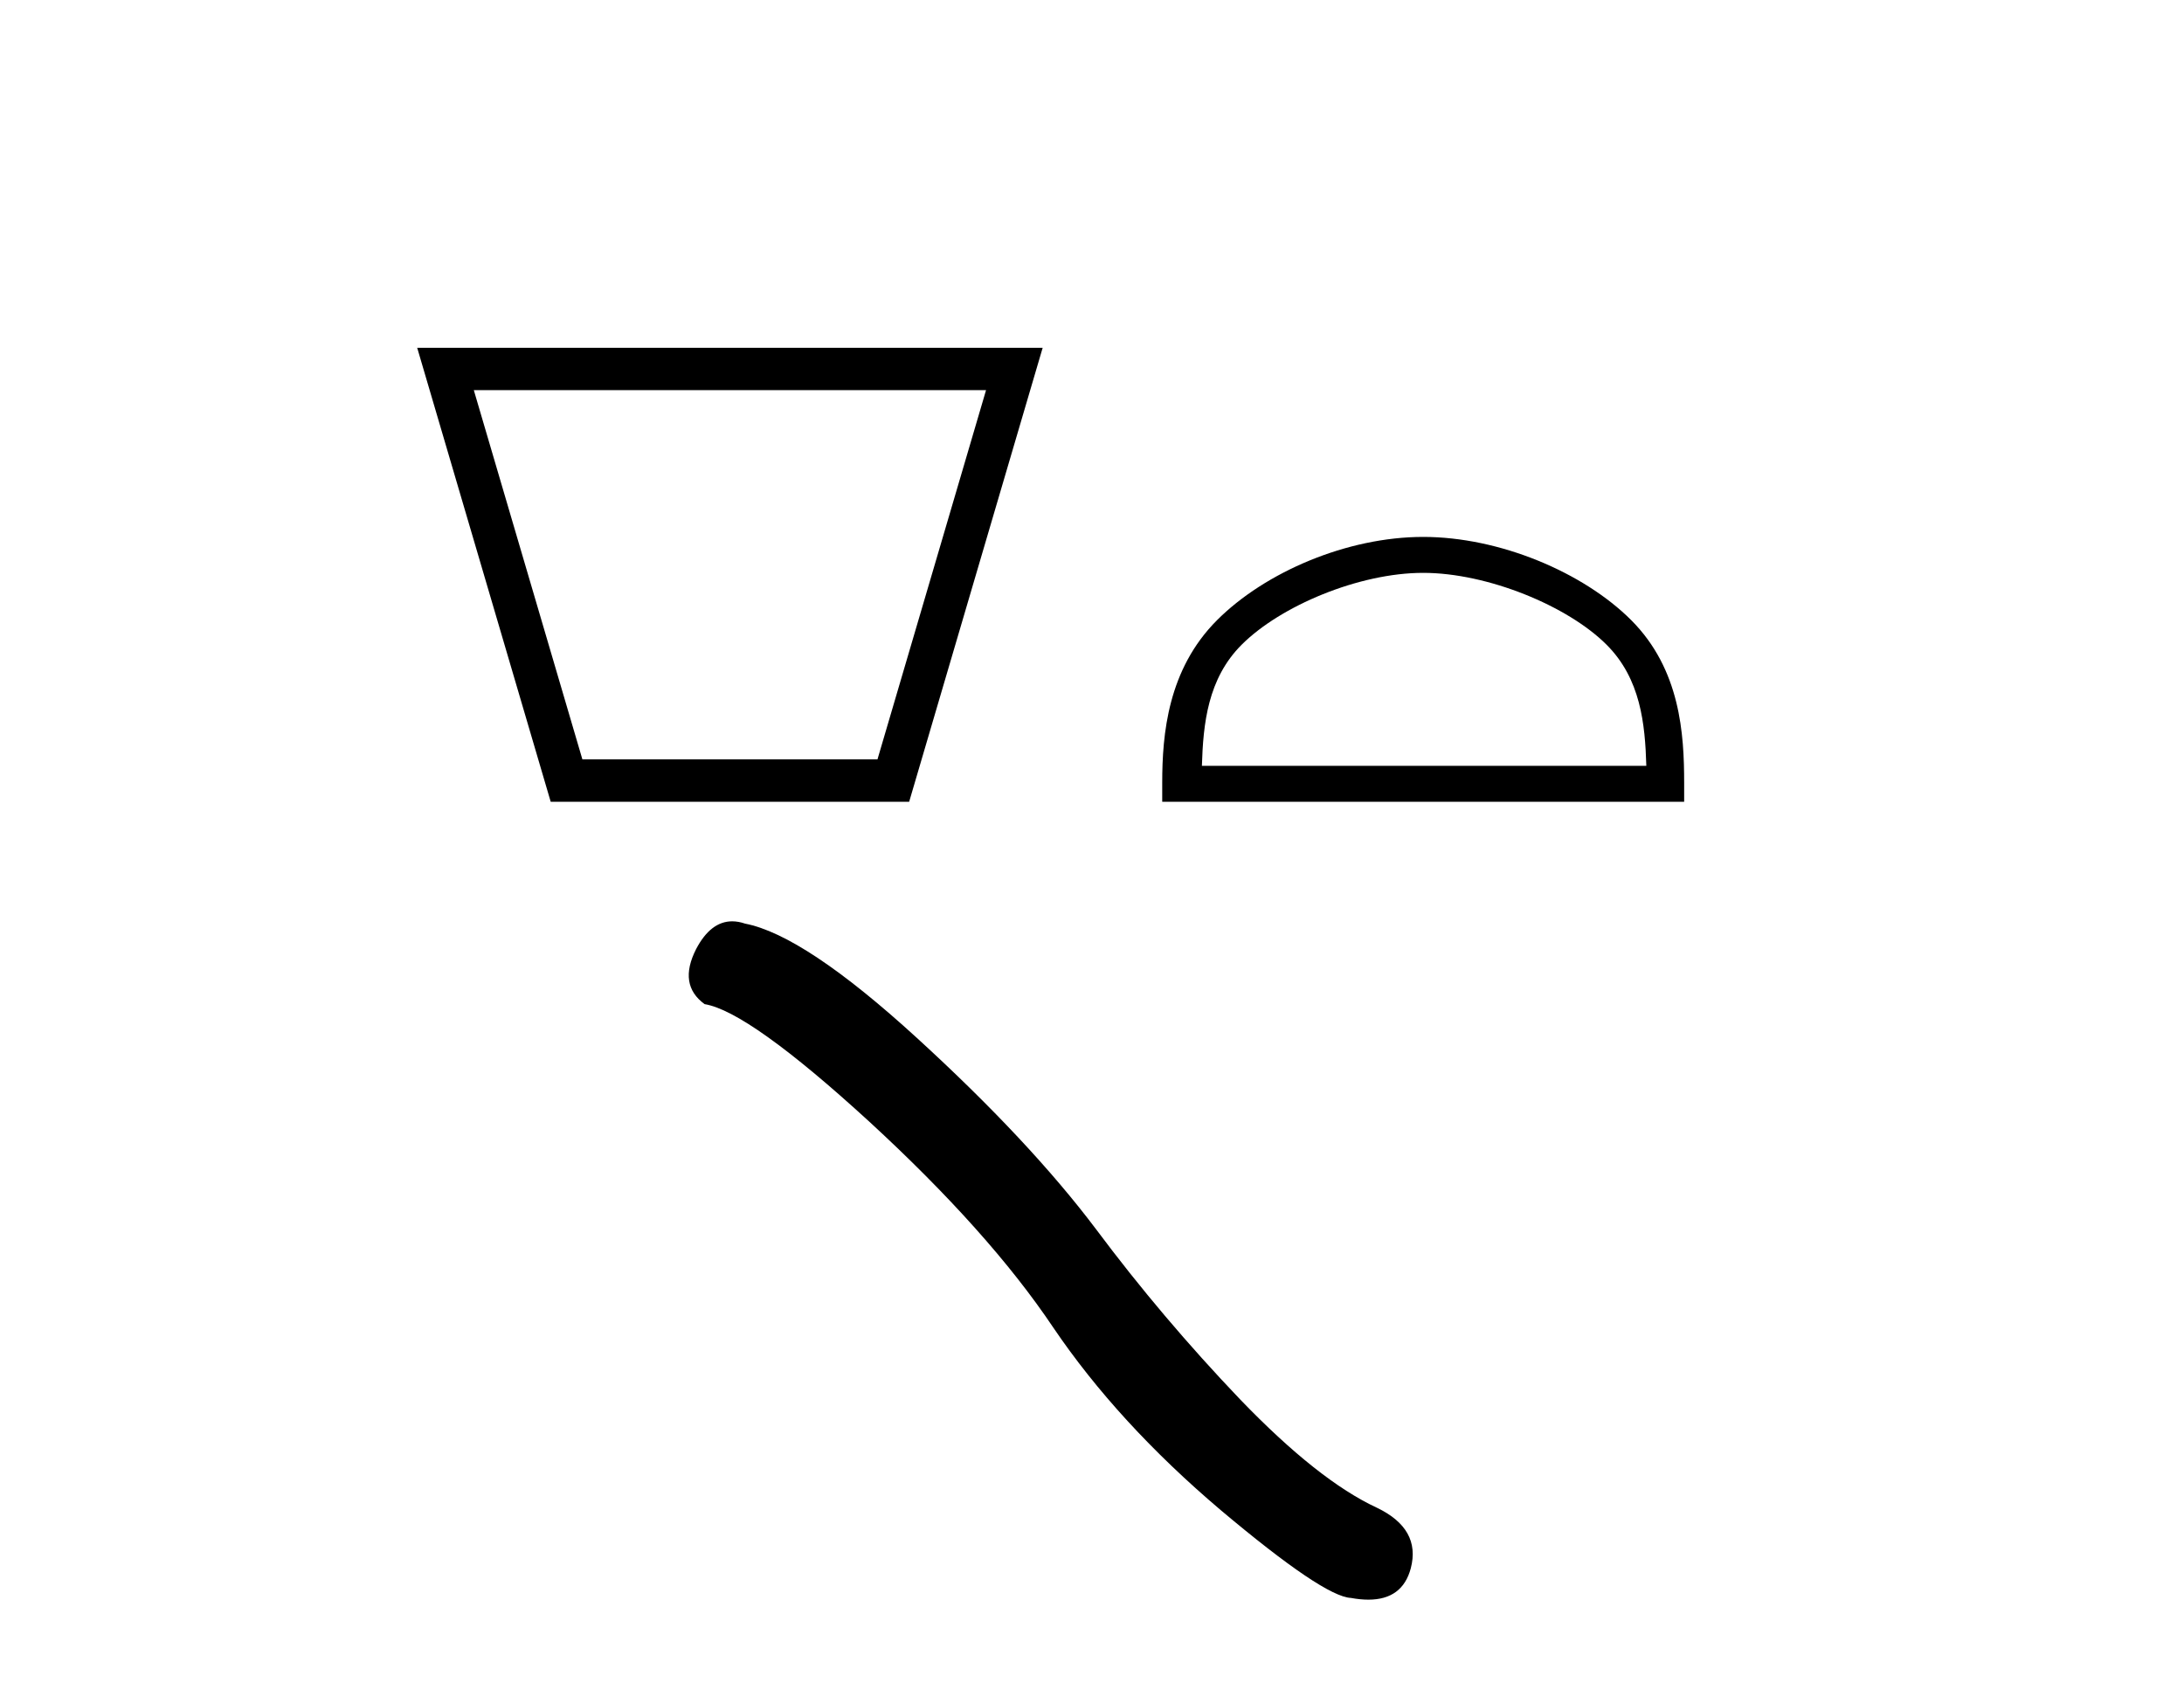
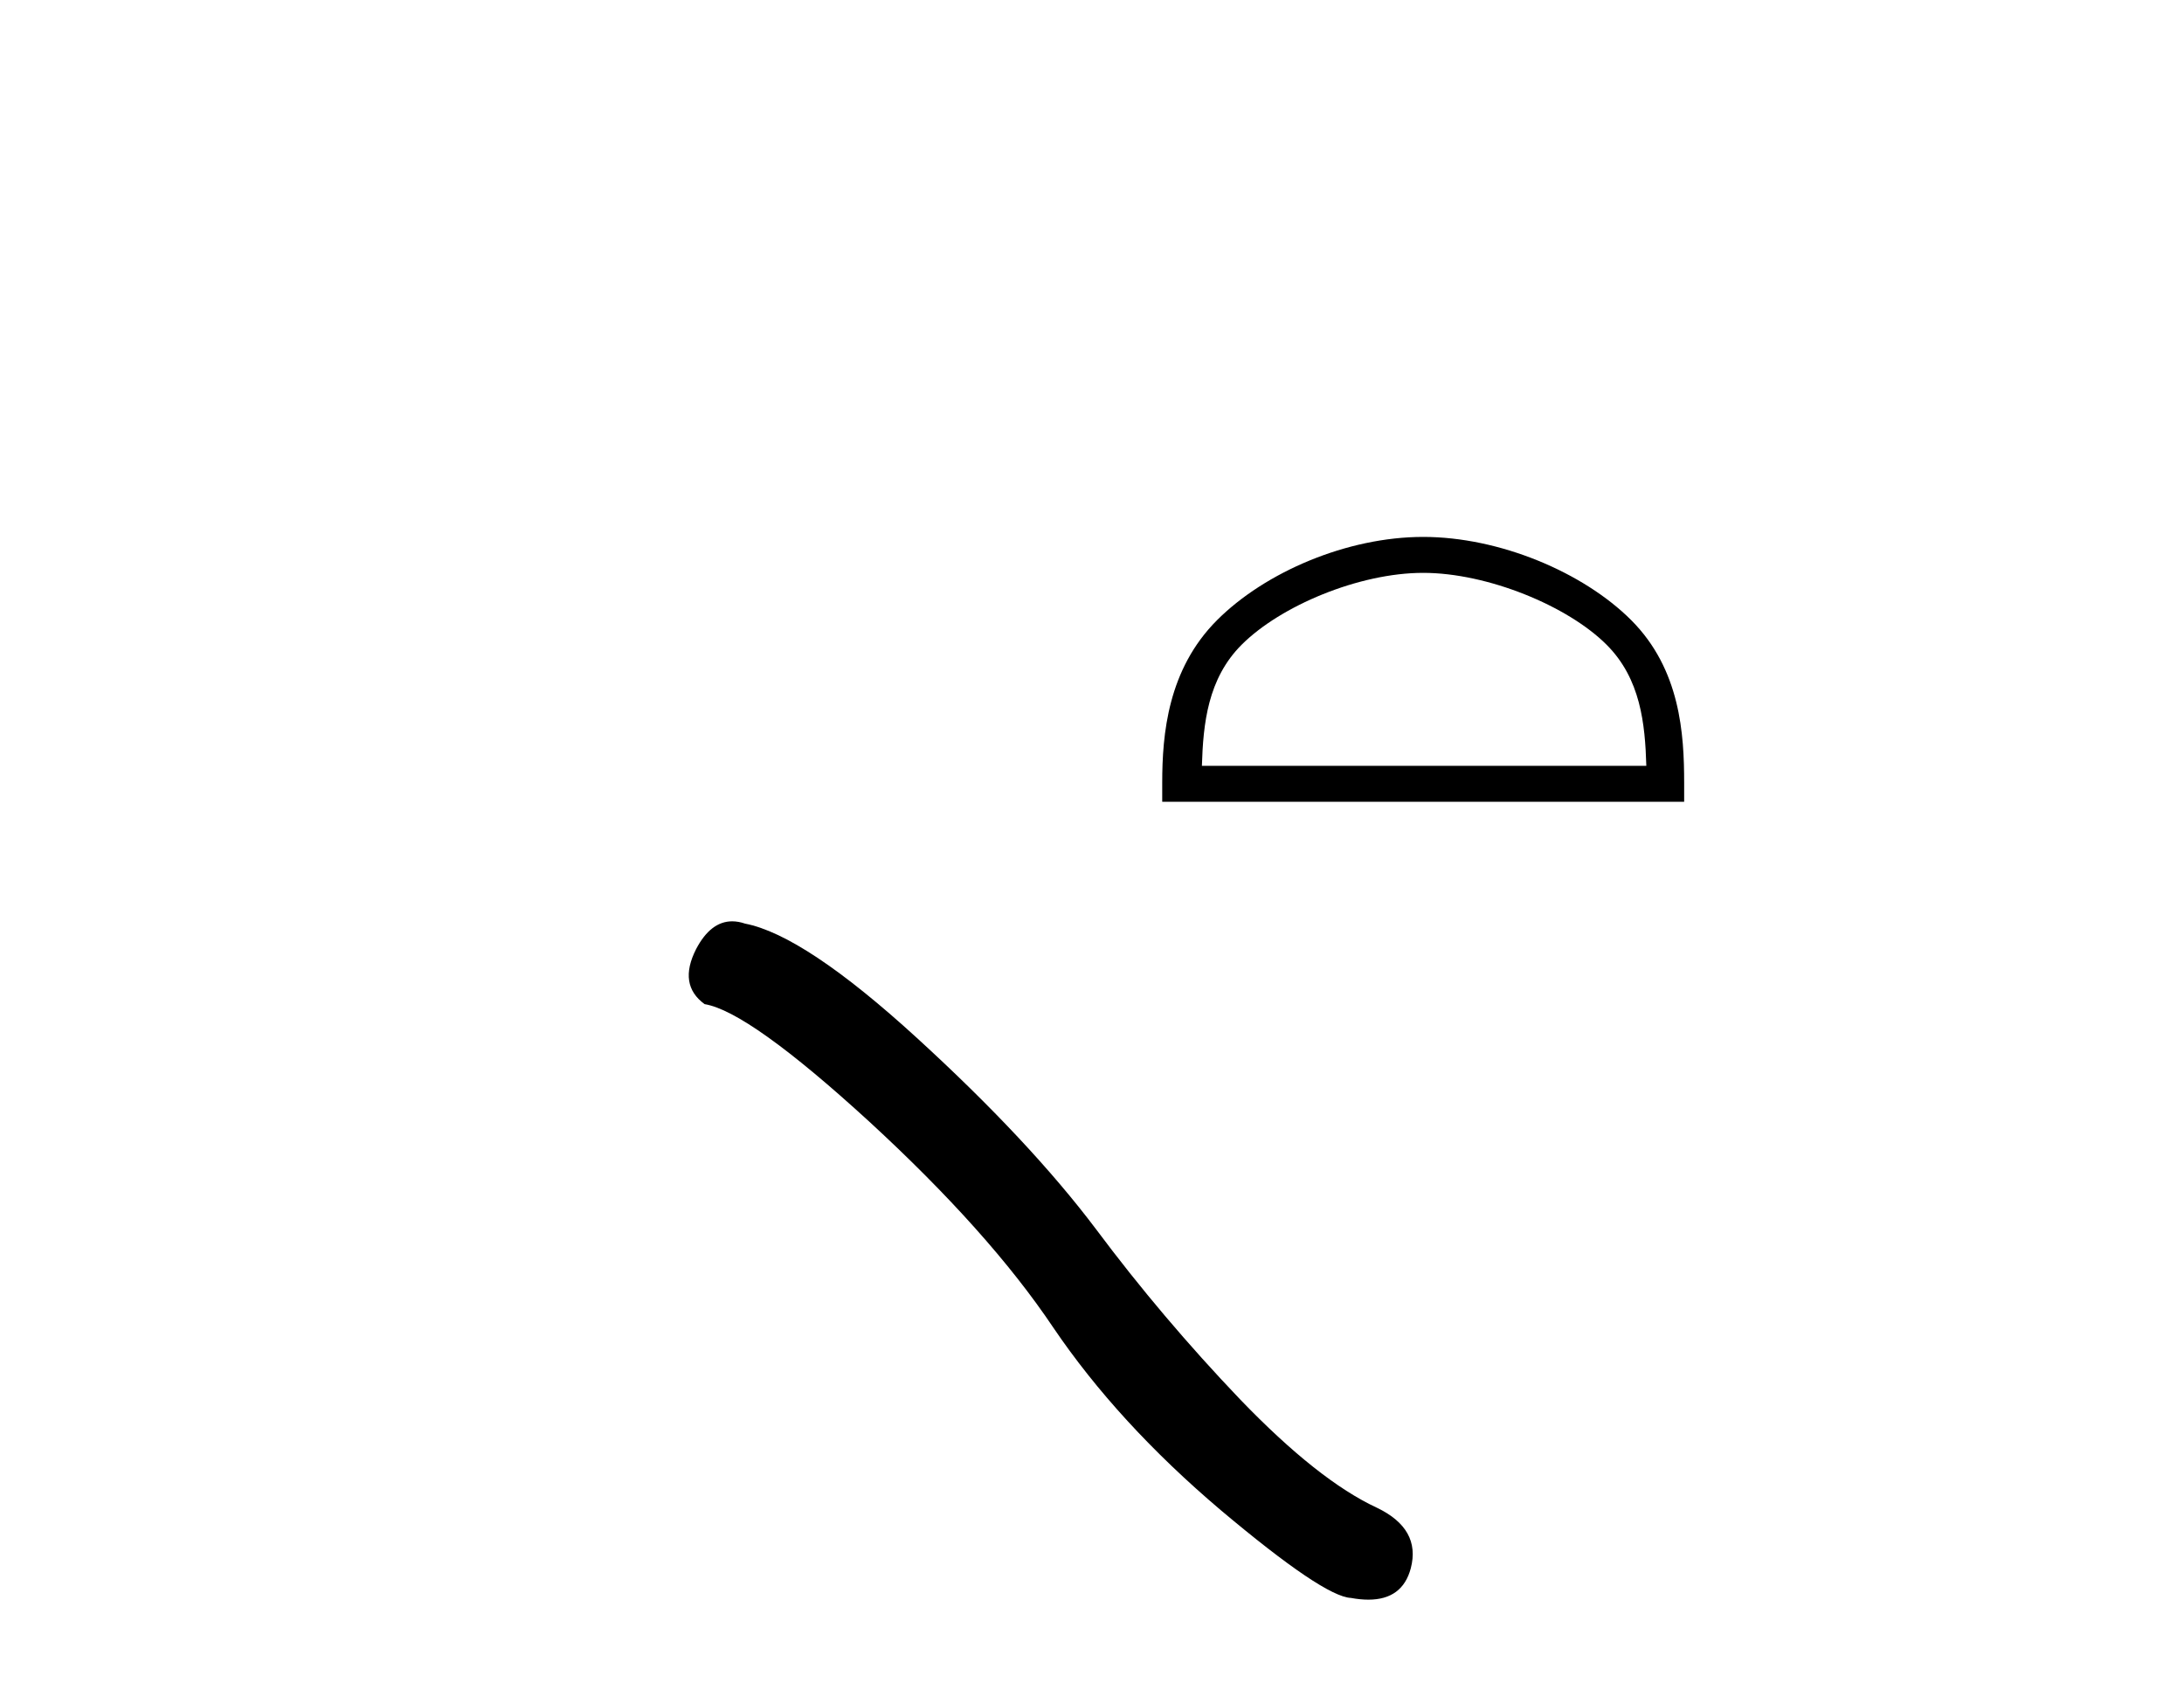
<svg xmlns="http://www.w3.org/2000/svg" width="53.0" height="41.0">
-   <path d="M 23.929 9.465 C 23.051 12.451 22.172 15.437 21.294 18.423 L 14.133 18.423 C 13.254 15.437 12.376 12.451 11.498 9.465 ZM 10.124 8.437 C 11.204 12.108 12.284 15.779 13.364 19.451 L 22.063 19.451 C 23.143 15.779 24.222 12.108 25.303 8.437 Z" style="fill:#000000;stroke:none" />
  <path d="M 34.537 13.898 C 36.095 13.898 38.045 14.698 38.988 15.642 C 39.814 16.467 39.922 17.562 39.952 18.579 L 29.167 18.579 C 29.198 17.562 29.306 16.467 30.131 15.642 C 31.075 14.698 32.979 13.898 34.537 13.898 ZM 34.537 13.026 C 32.689 13.026 30.7 13.88 29.535 15.045 C 28.339 16.241 28.204 17.814 28.204 18.992 L 28.204 19.451 L 40.87 19.451 L 40.87 18.992 C 40.87 17.814 40.78 16.241 39.585 15.045 C 38.419 13.88 36.385 13.026 34.537 13.026 Z" style="fill:#000000;stroke:none" />
  <path d="M 17.768 22.352 Q 17.246 22.352 16.893 23.025 Q 16.452 23.891 17.099 24.361 Q 18.171 24.537 21.093 27.21 Q 24.001 29.883 25.557 32.203 Q 27.129 34.523 29.625 36.638 Q 32.122 38.738 32.783 38.767 Q 33.011 38.809 33.206 38.809 Q 34.034 38.809 34.236 38.048 Q 34.486 37.093 33.414 36.579 Q 31.99 35.919 30.095 33.951 Q 28.201 31.968 26.6 29.824 Q 24.985 27.68 22.253 25.183 Q 19.522 22.687 18.082 22.408 Q 17.918 22.352 17.768 22.352 Z" style="fill:#000000;stroke:none" />
</svg>